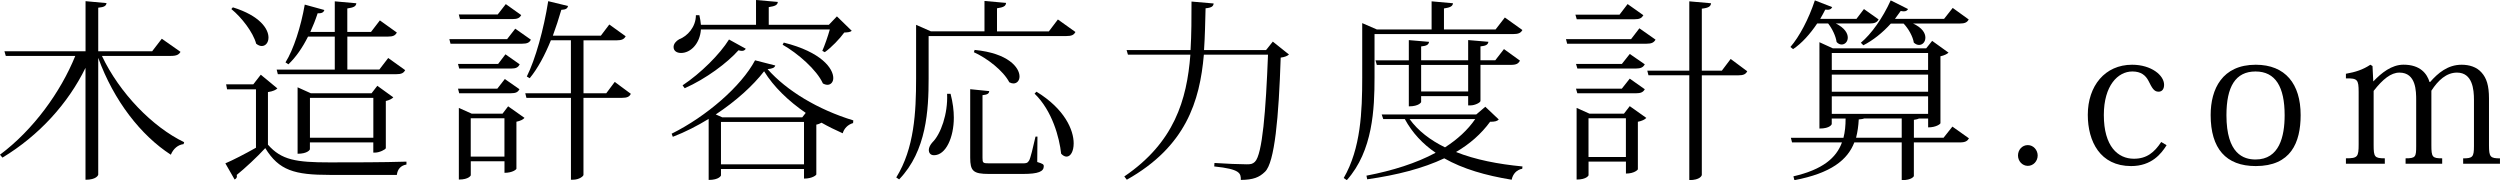
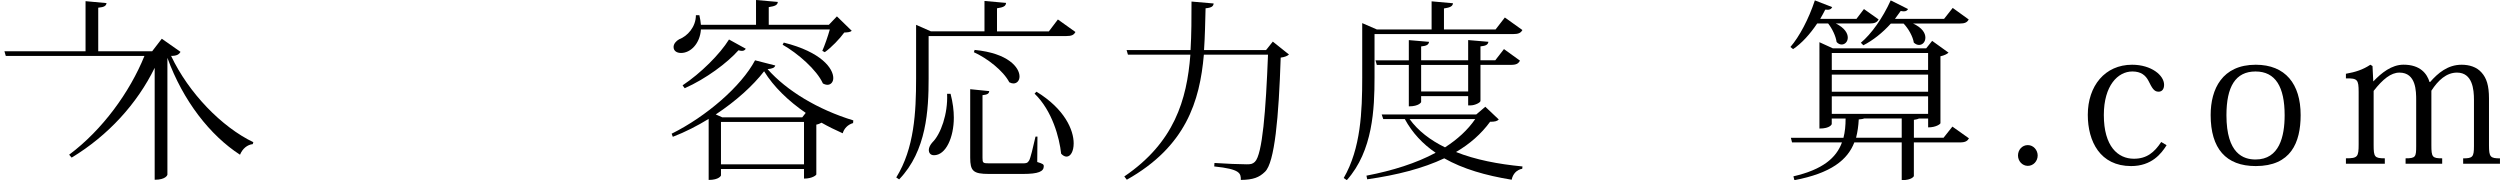
<svg xmlns="http://www.w3.org/2000/svg" id="b" width="597.04" height="43.02" viewBox="0 0 597.04 43.02">
  <g id="c">
-     <path d="M43.11,12.38c-.37.64-.92.97-2.25.97h-16.52c4.23,8.92,12.1,16.98,19.64,20.61l-.14.46c-1.29.14-2.44,1.06-3.04,2.53-7.13-4.6-13.62-12.88-17.34-23.14v27.88c0,.14-.41,1.24-3.04,1.24v-26.73c-4.19,8.56-11.09,16.15-19.83,21.44l-.6-.69c7.96-5.93,14.49-14.95,17.99-23.6H1.38l-.32-1.1h19.37V.28l5.01.46c-.09.64-.51.97-1.98,1.1v10.4h12.88l2.3-2.99,4.46,3.13Z" />
-     <path d="M66.24,21.12c-.32.32-1.01.69-2.25.87v12.56c3.22,3.68,6.76,4.23,14.72,4.23,5.43,0,12.79,0,18.36-.18v.69c-1.33.23-2.12,1.06-2.3,2.48h-16.01c-8.42,0-12.15-1.06-15.41-6.4-1.93,2.12-4.92,4.88-6.81,6.4.14.6-.09.87-.51,1.1l-2.21-3.86c1.84-.78,4.69-2.25,7.31-3.73v-13.94h-6.9l-.23-1.2h6.49l1.79-2.3,3.96,3.27ZM55.61,1.75c6.49,2.02,8.51,5.15,8.51,7.22,0,1.2-.69,2.02-1.61,2.02-.41,0-.87-.18-1.33-.55-.74-2.76-3.5-6.3-5.93-8.28l.37-.41ZM79.95,16.61v-7.87h-6.39c-1.33,2.67-2.94,4.97-4.69,6.62l-.69-.46c1.93-3.08,3.68-8.51,4.6-13.8l4.69,1.29c-.18.51-.51.83-1.61.78-.51,1.56-1.1,3.04-1.75,4.46h5.84V.32l5.15.46c-.09.74-.6,1.01-2.16,1.24v5.61h5.66l2.12-2.76,4.05,2.9c-.37.69-.87.97-2.16.97h-9.66v7.87h7.64l2.12-2.76,4.05,2.9c-.37.69-.87.97-2.16.97h-28.25l-.28-1.1h13.89ZM92.14,35.38c-.05.32-1.52,1.06-2.53,1.06h-.46v-2.44h-15.14v1.66c0,.09-.55,1.06-2.94,1.06v-15.87l3.17,1.43h14.49l1.38-1.79,3.82,2.76c-.28.32-.97.69-1.79.87v11.27ZM74.02,32.89h15.14v-9.52h-15.14v9.52Z" />
-     <path d="M123.05,6.85l3.73,2.62c-.32.69-.87.97-2.12.97h-17.07l-.28-1.1h13.8l1.93-2.48ZM109.39,15.27h9.57l1.75-2.3,3.4,2.39c-.37.74-.87,1.01-2.07,1.01h-12.38l-.28-1.1ZM124.06,21.3c-.37.69-.83.97-2.07.97h-12.33l-.28-1.1h9.39l1.79-2.3,3.5,2.44ZM124.48,3.59c-.37.69-.87.97-2.12.97h-12.51l-.28-1.1h9.29l1.93-2.48,3.68,2.62ZM120.02,27.14l1.33-1.75,3.91,2.76c-.28.37-1.01.74-1.93.92v11.23c0,.14-.87.97-2.85.97v-2.76h-8.05v3.36s-.41,1.01-2.85,1.01v-17.11l3.08,1.38h7.36ZM112.42,37.4h8.05v-9.16h-8.05v9.16ZM146.79,19.55l3.86,2.85c-.32.69-.87.97-2.16.97h-9.15v18.4c0,.28-.97,1.15-2.53,1.15h-.46v-19.55h-10.63l-.28-1.1h10.9v-12.65h-4.78c-1.43,3.54-3.13,6.72-5.06,9.06l-.69-.41c2.07-4.14,4.05-11.27,5.11-17.99l4.74,1.15c-.14.55-.46.87-1.61.92-.6,2.07-1.29,4.19-2.02,6.17h11.46l2.02-2.67,3.91,2.81c-.37.69-.92.97-2.16.97h-7.91v12.65h5.43l2.02-2.71Z" />
+     <path d="M43.11,12.38c-.37.64-.92.97-2.25.97c4.23,8.92,12.1,16.98,19.64,20.61l-.14.46c-1.29.14-2.44,1.06-3.04,2.53-7.13-4.6-13.62-12.88-17.34-23.14v27.88c0,.14-.41,1.24-3.04,1.24v-26.73c-4.19,8.56-11.09,16.15-19.83,21.44l-.6-.69c7.96-5.93,14.49-14.95,17.99-23.6H1.38l-.32-1.1h19.37V.28l5.01.46c-.09.64-.51.97-1.98,1.1v10.4h12.88l2.3-2.99,4.46,3.13Z" />
    <path d="M160.4,31.93c8.33-4.14,16.65-11.36,19.92-17.53l4.83,1.24c-.18.55-.64.74-1.84.87,4.55,5.15,12.01,9.66,20.47,12.24l-.05.64c-1.29.37-2.16,1.33-2.48,2.44-1.75-.78-3.45-1.61-5.06-2.53-.32.18-.74.37-1.24.46v11.92c0,.09-.87.97-2.94.97v-2.3h-19.83v1.56s-.41,1.06-2.94,1.06v-14.58c-2.71,1.66-5.57,3.13-8.56,4.28l-.28-.74ZM196.38,12.15c.55-1.24,1.33-3.45,1.79-5.11h-30.78c-.23,3.4-2.48,5.61-4.74,5.61-.92,0-1.79-.41-1.79-1.43,0-.74.6-1.43,1.33-1.84,1.98-.74,4-2.94,4-5.75h.83c.18.83.32,1.61.37,2.3h13.16V0l5.2.46c-.05.69-.55,1.01-2.16,1.24v4.23h14.35l1.93-2.02,3.54,3.45c-.37.32-.92.37-1.79.41-1.06,1.47-3.08,3.59-4.65,4.69l-.6-.32ZM178.11,11.64c-.23.32-.46.51-.92.51-.23,0-.51-.05-.83-.14-2.71,3.04-7.77,6.81-12.84,9.06l-.51-.69c4.37-2.9,8.92-7.45,11.09-10.95l4,2.21ZM191.59,28.02l.83-1.06c-4.14-2.85-7.64-6.21-9.94-9.94-2.62,3.4-6.72,7.13-11.55,10.31l1.56.69h19.09ZM172.18,39.24h19.83v-10.12h-19.83v10.12ZM187.18,10.17c9.02,2.25,11.82,6.21,11.82,8.47,0,.97-.6,1.61-1.38,1.61-.32,0-.69-.09-1.1-.32-1.47-3.27-6.03-7.22-9.62-9.25l.28-.51Z" />
    <path d="M252.64,4.65l4.19,2.99c-.37.69-.87.97-2.21.97h-32.85v10.12c0,7.45-.46,17.3-7.04,24.11l-.69-.46c4.32-6.95,4.74-15.6,4.74-23.65V5.93l3.54,1.56h12.79V.23l5.15.46c-.05.74-.55,1.06-2.16,1.29v5.52h12.38l2.16-2.85ZM227.01,22.4c.55,2.12.78,4,.78,5.7,0,4.69-1.89,8.97-4.74,8.97-.97,0-1.24-.74-1.24-1.24,0-.6.37-1.29.87-1.84,1.98-1.93,3.73-6.81,3.5-11.59h.83ZM247.76,32.62l-.05,6.07c1.33.41,1.56.55,1.56,1.01,0,1.24-1.24,1.84-4.97,1.84h-8.14c-3.73,0-4.46-.69-4.46-3.91v-16.33l4.55.46c-.09.6-.37.83-1.61.97v14.95c0,1.24.09,1.33,1.66,1.33h7.96c.78,0,1.15-.05,1.52-.69.32-.55.92-3.04,1.52-5.7h.46ZM232.76,11.92c8.05.78,10.72,4.23,10.72,6.35,0,.97-.6,1.66-1.47,1.66-.28,0-.6-.09-.97-.28-1.43-2.76-5.29-5.75-8.46-7.18l.18-.55ZM247.53,21.9c6.76,4.14,8.88,9.16,8.88,12.33,0,1.93-.74,3.17-1.7,3.17-.41,0-.87-.23-1.29-.69-.41-3.82-2.12-10.26-6.35-14.35l.46-.46Z" />
    <path d="M303.97,9.94l3.86,3.08c-.37.32-.92.6-1.98.74-.46,14.12-1.43,25.12-3.77,27.28-1.38,1.33-2.76,1.89-5.75,1.93,0-1.56-.09-2.58-6.35-3.22l.05-.83c2.48.18,6.21.32,7.73.32,1.01,0,1.38-.09,1.93-.6,1.79-1.7,2.62-12.33,3.13-25.58h-15.32c-.97,11.18-4.32,21.94-18.4,29.86l-.6-.78c11.92-8.1,14.95-18.26,15.78-29.08h-14.91l-.32-1.1h15.27c.23-3.82.23-7.68.23-11.59l5.29.46c-.09.64-.41,1.01-1.93,1.15-.09,3.31-.14,6.67-.37,9.98h14.81l1.61-2.02Z" />
    <path d="M328.26,8.14v10.31c0,7.5-.37,17.57-6.62,24.57l-.74-.51c4.09-7.08,4.42-15.87,4.42-24.01V5.52l3.5,1.52h13.07V.32l5.11.46c-.09.69-.6,1.01-2.16,1.24v5.01h12.33l2.21-2.85,4.19,2.99c-.37.69-.92.97-2.25.97h-33.03ZM354.71,25.49l3.22,3.04c-.37.41-.92.55-2.07.55-2.12,2.9-4.83,5.29-8.14,7.22,4.6,1.84,10.08,2.9,15.87,3.45l-.05.55c-1.29.23-2.25,1.2-2.53,2.62-6.21-1.01-11.64-2.58-16.1-5.11-5.06,2.39-11.27,4-18.4,5.01l-.18-.87c6.26-1.2,11.92-2.99,16.52-5.47-3.04-2.07-5.57-4.74-7.36-8.05h-5.15l-.37-1.1h22.59l2.16-1.84ZM353.56,24.11c0,.37-1.29,1.06-2.39,1.06h-.55v-2.21h-11.23v1.43s-.46,1.01-2.94,1.01v-9.89h-7.64l-.32-1.1h7.96v-4.83l4.83.41c-.09.64-.51.97-1.89,1.1v3.31h11.23v-4.83l4.83.41c-.09.64-.51.97-1.89,1.1v3.31h3.54l2.07-2.67,3.82,2.76c-.37.69-.83,1.01-2.16,1.01h-7.27v8.6ZM336.63,28.43c2.02,2.81,4.97,5.06,8.46,6.76,2.94-1.89,5.43-4.14,7.22-6.76h-15.69ZM339.39,21.85h11.23v-6.35h-11.23v6.35Z" />
-     <path d="M391.51,6.76l3.86,2.71c-.41.69-.92.97-2.16.97h-18.95l-.28-1.1h15.55l1.98-2.58ZM392.47,3.63c-.41.69-.87.97-2.16.97h-13.76l-.32-1.1h10.54l1.93-2.53,3.77,2.67ZM389.21,12.88l3.59,2.48c-.37.69-.92,1.01-2.16,1.01h-13.94l-.32-1.1h10.95l1.89-2.39ZM376.69,22.27l-.32-1.1h10.95l1.89-2.39,3.59,2.53c-.37.69-.92.97-2.16.97h-13.94ZM387.83,27.14l1.38-1.79,3.96,2.81c-.32.37-1.06.74-2.02.92v11.36c0,.09-.83,1.01-2.85,1.01v-2.85h-8.93v3.27s-.41,1.01-2.85,1.01v-17.11l3.08,1.38h8.24ZM379.36,37.49h8.93v-9.25h-8.93v9.25ZM413.31,14.08l3.96,2.94c-.37.69-.87.97-2.16.97h-8.69v23.78c0,.14-.37,1.24-2.99,1.24v-25.03h-9.75l-.28-1.1h10.03V.32l5.2.46c-.09.74-.55,1.1-2.21,1.29v14.81h4.78l2.12-2.81Z" />
    <path d="M438.43,5.61c2.12,1.06,2.85,2.35,2.85,3.36s-.69,1.66-1.47,1.66c-.41,0-.83-.18-1.2-.6-.18-1.38-1.06-3.22-2.02-4.42h-2.62c-1.7,2.53-3.68,4.74-5.75,6.12l-.64-.51c2.12-2.44,4.37-6.67,5.84-11.13l4.14,1.61c-.23.46-.6.74-1.66.6-.37.74-.78,1.47-1.2,2.21h8.65l1.79-2.35,3.5,2.48c-.37.69-.92.97-2.16.97h-8.05ZM466.26,30.23l3.96,2.81c-.37.64-.87.97-2.16.97h-11v8.05s-.41.97-2.9.97v-9.02h-11.32c-1.61,4.19-5.57,7.36-14.31,9.02l-.23-.92c6.99-1.61,10.26-4.42,11.59-8.1h-11.92l-.28-1.1h12.56c.37-1.43.51-2.94.51-4.6h-3.31v1.33s-.32,1.06-2.94,1.06V10.08l3.22,1.47h22.27l1.43-1.79,3.91,2.81c-.32.32-1.06.69-1.93.87v16.01c0,.09-.92.97-2.94.97v-2.12h-2.16c-.28.14-.64.23-1.24.32v4.28h7.08l2.12-2.67ZM460.46,12.65h-23v4.05h23v-4.05ZM460.46,21.9v-4.09h-23v4.09h23ZM437.46,27.19h23v-4.19h-23v4.19ZM445.19,28.29c-.32.14-.74.18-1.29.23-.09,1.56-.28,2.99-.64,4.37h10.9v-4.6h-8.97ZM451.58,5.61c-2.02,2.25-4.32,4.05-6.58,5.2l-.6-.6c2.48-2.07,5.2-5.84,7.13-10.12l4.14,2.07c-.18.32-.46.55-1.01.55-.23,0-.46-.05-.74-.09-.46.64-.92,1.29-1.38,1.89h11.73l2.07-2.62,3.82,2.76c-.37.69-.92.97-2.16.97h-11.13c2.21,1.01,2.94,2.3,2.94,3.36s-.69,1.75-1.52,1.75c-.41,0-.83-.18-1.24-.55-.23-1.47-1.29-3.36-2.44-4.55h-3.04Z" />
    <path d="M486.63,37.13c0,1.33-1.01,2.48-2.35,2.48s-2.35-1.15-2.35-2.48.97-2.48,2.35-2.48,2.35,1.24,2.35,2.48Z" />
    <path d="M517.41,34.69c-1.24,1.98-3.54,4.97-8.46,4.97-7.41,0-10.35-5.89-10.35-12.24,0-6.9,4.09-11.96,10.58-11.96,4.6,0,7.64,2.53,7.64,4.78,0,1.01-.46,1.66-1.33,1.66-1.1,0-1.56-.92-2.39-2.58-.69-1.33-1.79-2.25-3.86-2.25-3.45,0-6.81,3.36-6.81,10.4,0,7.5,3.36,10.44,7.18,10.44,3.08,0,4.88-1.52,6.53-4l1.29.78Z" />
    <path d="M527.94,27.47c0-6.21,2.76-12.01,10.77-12.01,7.08,0,10.72,4.6,10.72,12.01,0,6.62-2.35,12.19-10.72,12.19-7.13,0-10.77-4.19-10.77-12.19ZM531.71,27.51c0,9.25,4.09,10.58,6.95,10.58,5.7,0,6.95-5.52,6.95-10.58,0-6.72-2.16-10.44-6.95-10.44s-6.95,3.63-6.95,10.44Z" />
    <path d="M580.34,19.6c1.89-2.16,4.23-4.14,7.54-4.14,1.79,0,3.59.51,4.78,1.89,1.15,1.29,1.75,3.04,1.75,6.16v11.18c0,2.81.32,3.13,2.62,3.13v1.29h-8.79v-1.29c2.25,0,2.58-.32,2.58-2.9v-11.09c0-2.39-.32-6.49-4.05-6.49-2.53,0-4.51,1.84-6.12,4.32v13.02c0,2.85.23,3.13,2.58,3.13v1.29h-8.74v-1.29c2.39,0,2.53-.32,2.53-2.9v-10.95c0-2.16,0-6.62-4-6.62-2.02,0-3.96,1.56-6.16,4.37v12.93c0,2.85.23,3.17,2.67,3.17v1.29h-9.29v-1.29c2.81,0,3.04-.32,3.04-3.4v-12.42c0-2.99-.28-3.31-3.04-3.27v-1.1c2.3-.41,4.05-.97,5.84-2.16l.51.32.18,3.63h.05c1.89-1.98,4.32-3.96,7.18-3.96,4,0,5.61,2.16,6.21,4.14h.14Z" />
  </g>
</svg>